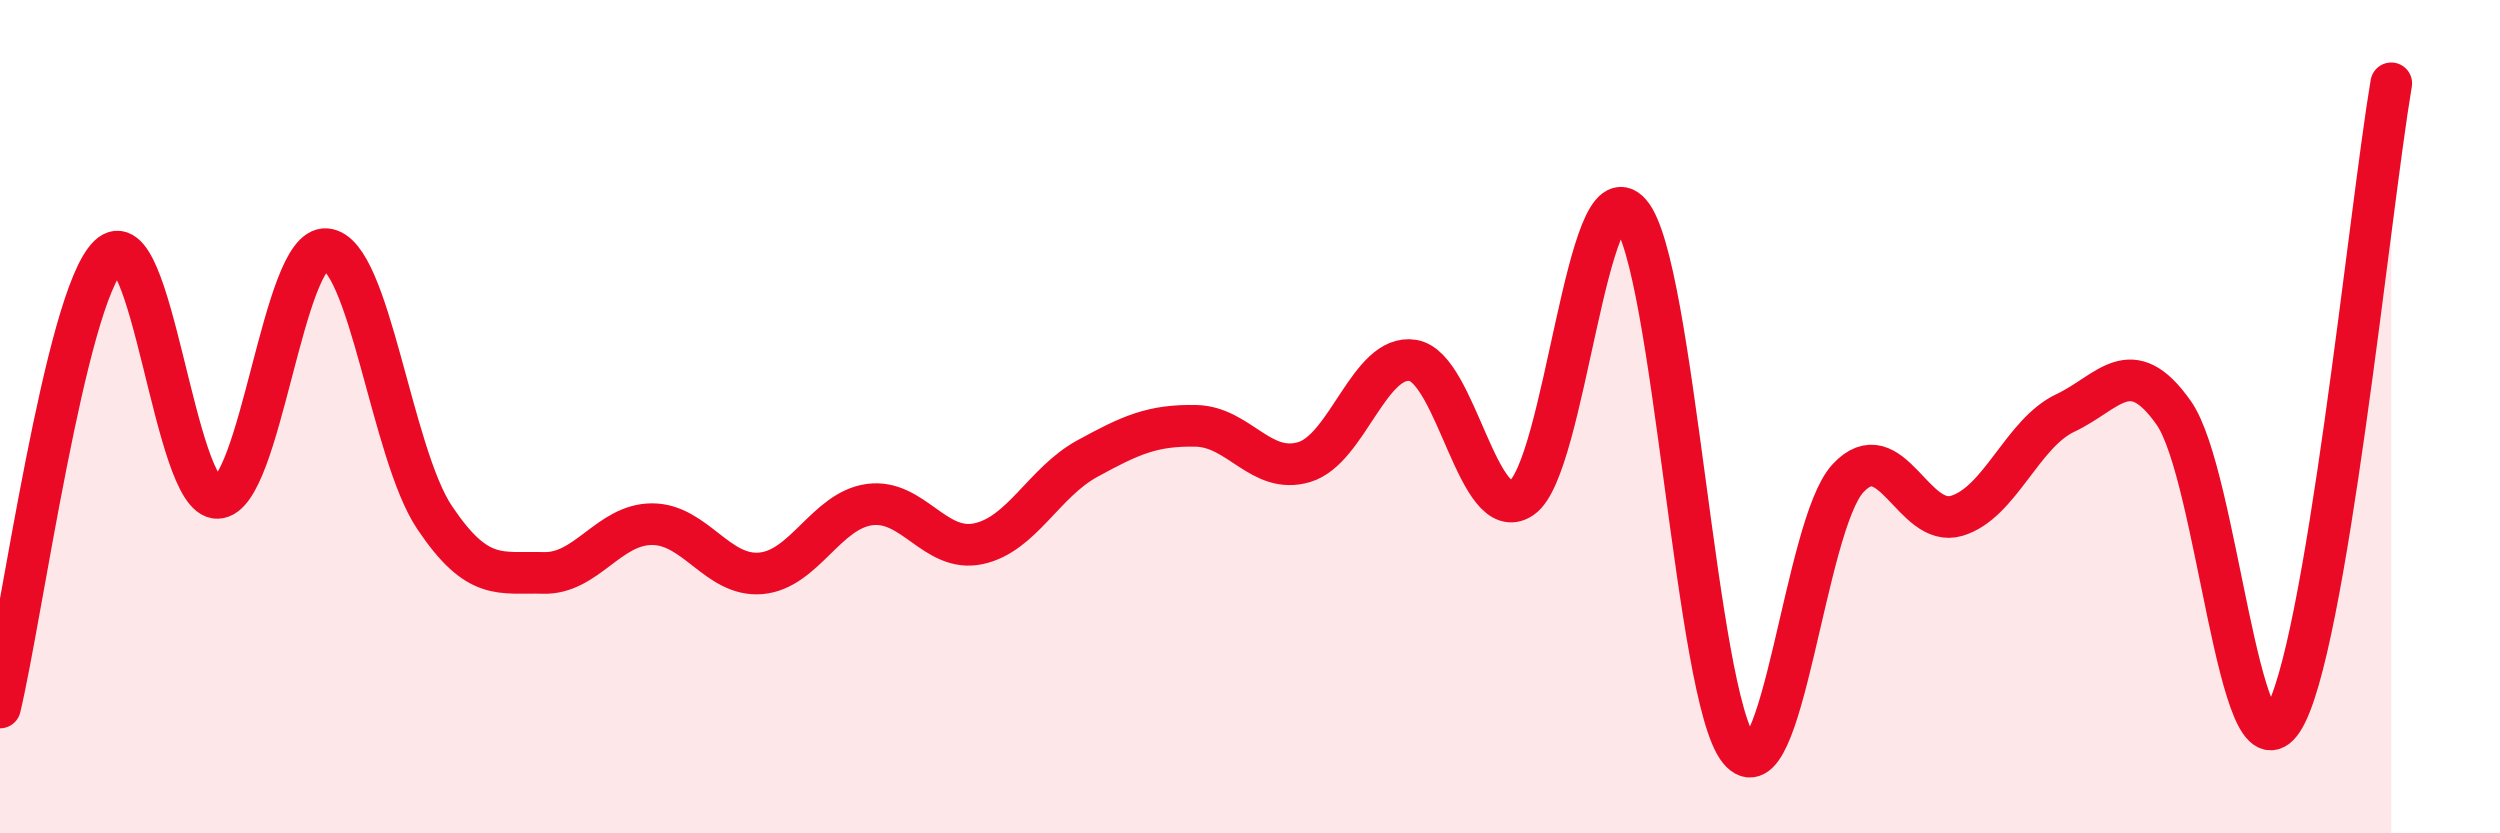
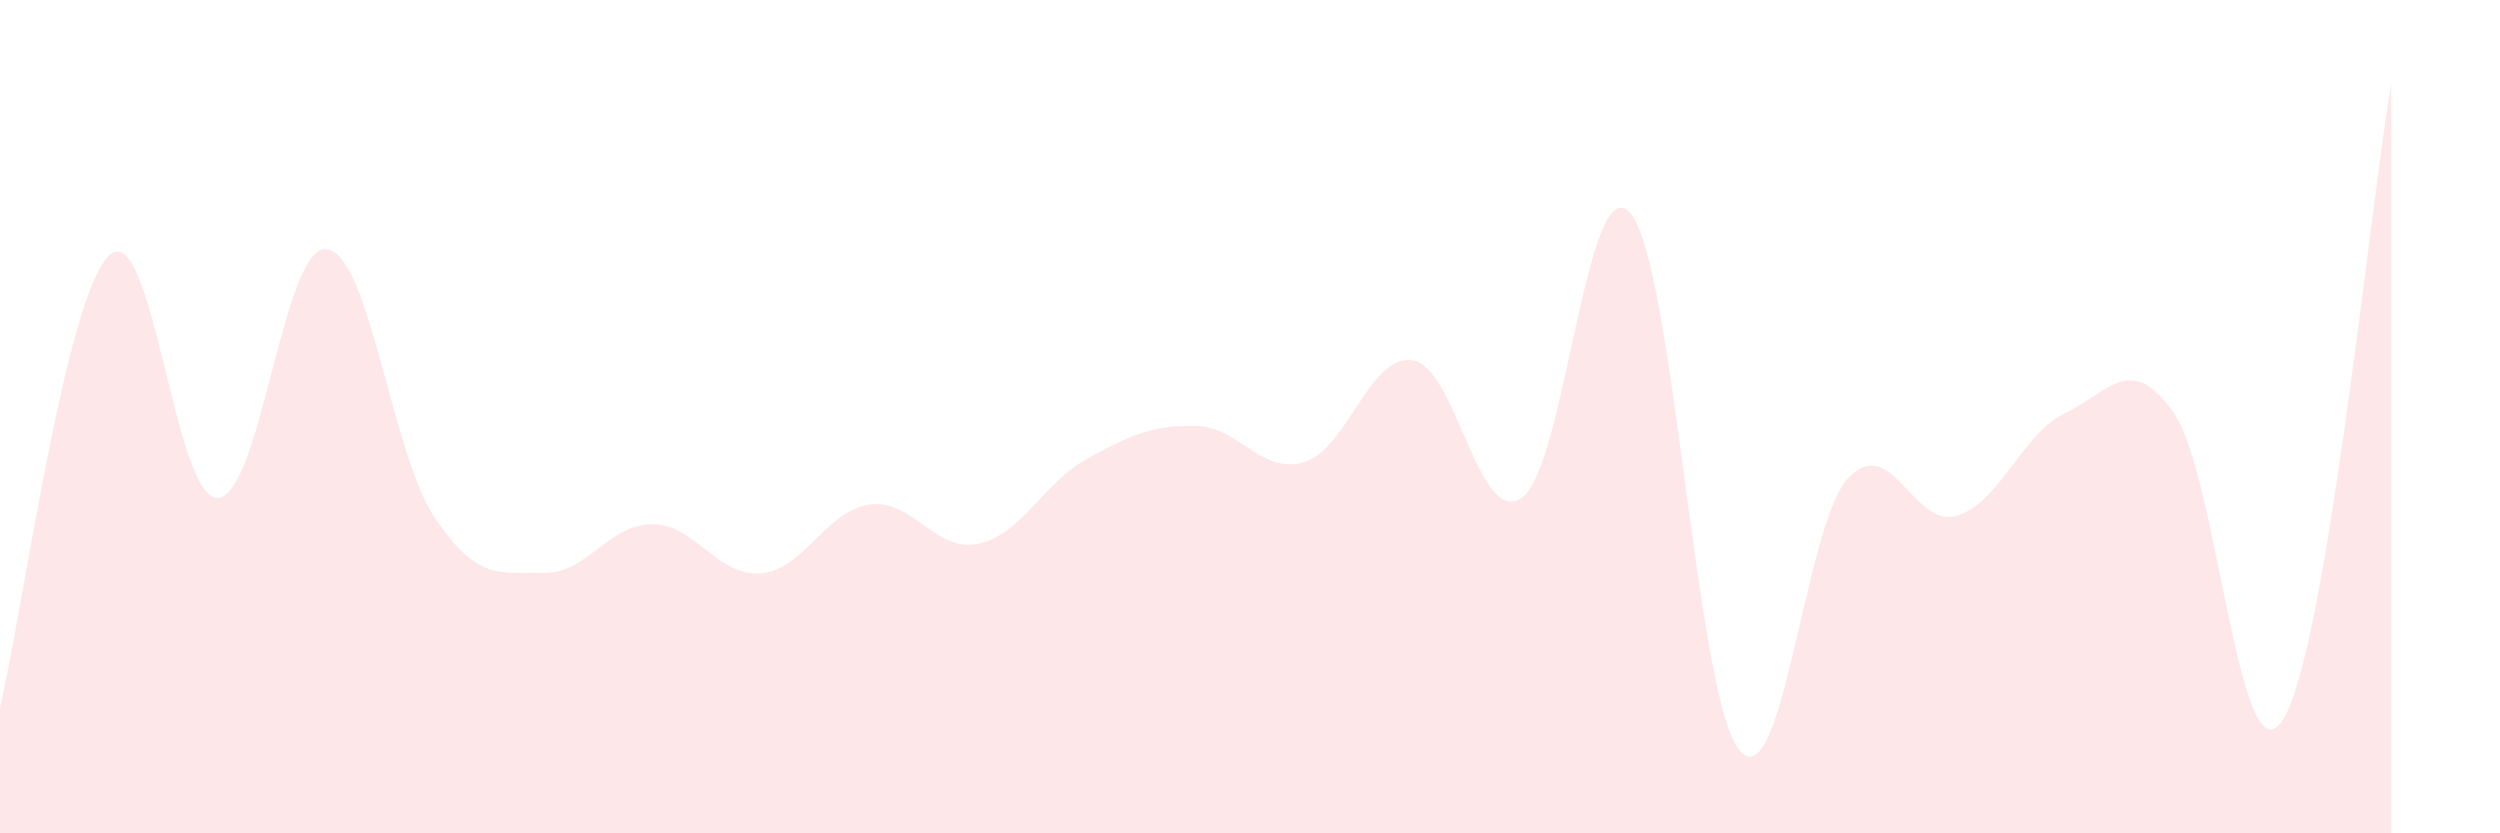
<svg xmlns="http://www.w3.org/2000/svg" width="60" height="20" viewBox="0 0 60 20">
  <path d="M 0,16.98 C 0.52,14.81 1.57,7.15 2.61,6.14 C 3.65,5.13 4.18,11.98 5.22,11.95 C 6.26,11.92 6.79,5.89 7.83,5.98 C 8.87,6.07 9.39,10.87 10.43,12.42 C 11.47,13.97 12,13.72 13.04,13.75 C 14.08,13.78 14.61,12.58 15.65,12.58 C 16.69,12.58 17.22,13.85 18.26,13.76 C 19.3,13.67 19.83,12.25 20.87,12.11 C 21.91,11.97 22.44,13.27 23.48,13.05 C 24.52,12.83 25.05,11.58 26.09,11.01 C 27.13,10.44 27.66,10.2 28.7,10.22 C 29.74,10.24 30.26,11.4 31.3,11.09 C 32.34,10.78 32.87,8.48 33.91,8.65 C 34.95,8.82 35.48,12.66 36.52,11.95 C 37.56,11.24 38.09,3.91 39.13,5.12 C 40.17,6.33 40.7,16.73 41.74,18 C 42.78,19.27 43.31,12.6 44.35,11.48 C 45.39,10.36 45.92,12.69 46.96,12.38 C 48,12.07 48.53,10.4 49.57,9.91 C 50.61,9.42 51.13,8.43 52.17,9.91 C 53.21,11.39 53.74,18.87 54.78,17.29 C 55.82,15.71 56.87,5.06 57.39,2L57.39 20L0 20Z" fill="#EB0A25" opacity="0.1" stroke-linecap="round" stroke-linejoin="round" />
-   <path d="M 0,16.98 C 0.52,14.81 1.57,7.15 2.61,6.14 C 3.65,5.13 4.18,11.98 5.22,11.95 C 6.26,11.92 6.79,5.89 7.83,5.98 C 8.87,6.07 9.39,10.87 10.43,12.42 C 11.47,13.97 12,13.72 13.04,13.75 C 14.08,13.78 14.61,12.58 15.65,12.58 C 16.69,12.58 17.22,13.85 18.26,13.76 C 19.3,13.67 19.83,12.25 20.87,12.11 C 21.91,11.97 22.44,13.27 23.48,13.05 C 24.52,12.83 25.05,11.58 26.09,11.01 C 27.13,10.44 27.66,10.2 28.7,10.22 C 29.74,10.24 30.26,11.4 31.3,11.09 C 32.34,10.78 32.87,8.48 33.91,8.65 C 34.95,8.82 35.48,12.66 36.52,11.95 C 37.56,11.24 38.09,3.91 39.13,5.12 C 40.17,6.33 40.7,16.73 41.74,18 C 42.78,19.27 43.31,12.6 44.35,11.48 C 45.39,10.36 45.92,12.69 46.96,12.38 C 48,12.07 48.53,10.4 49.57,9.91 C 50.61,9.42 51.13,8.43 52.17,9.91 C 53.21,11.39 53.74,18.87 54.78,17.29 C 55.82,15.71 56.87,5.06 57.39,2" stroke="#EB0A25" stroke-width="1" fill="none" stroke-linecap="round" stroke-linejoin="round" />
</svg>